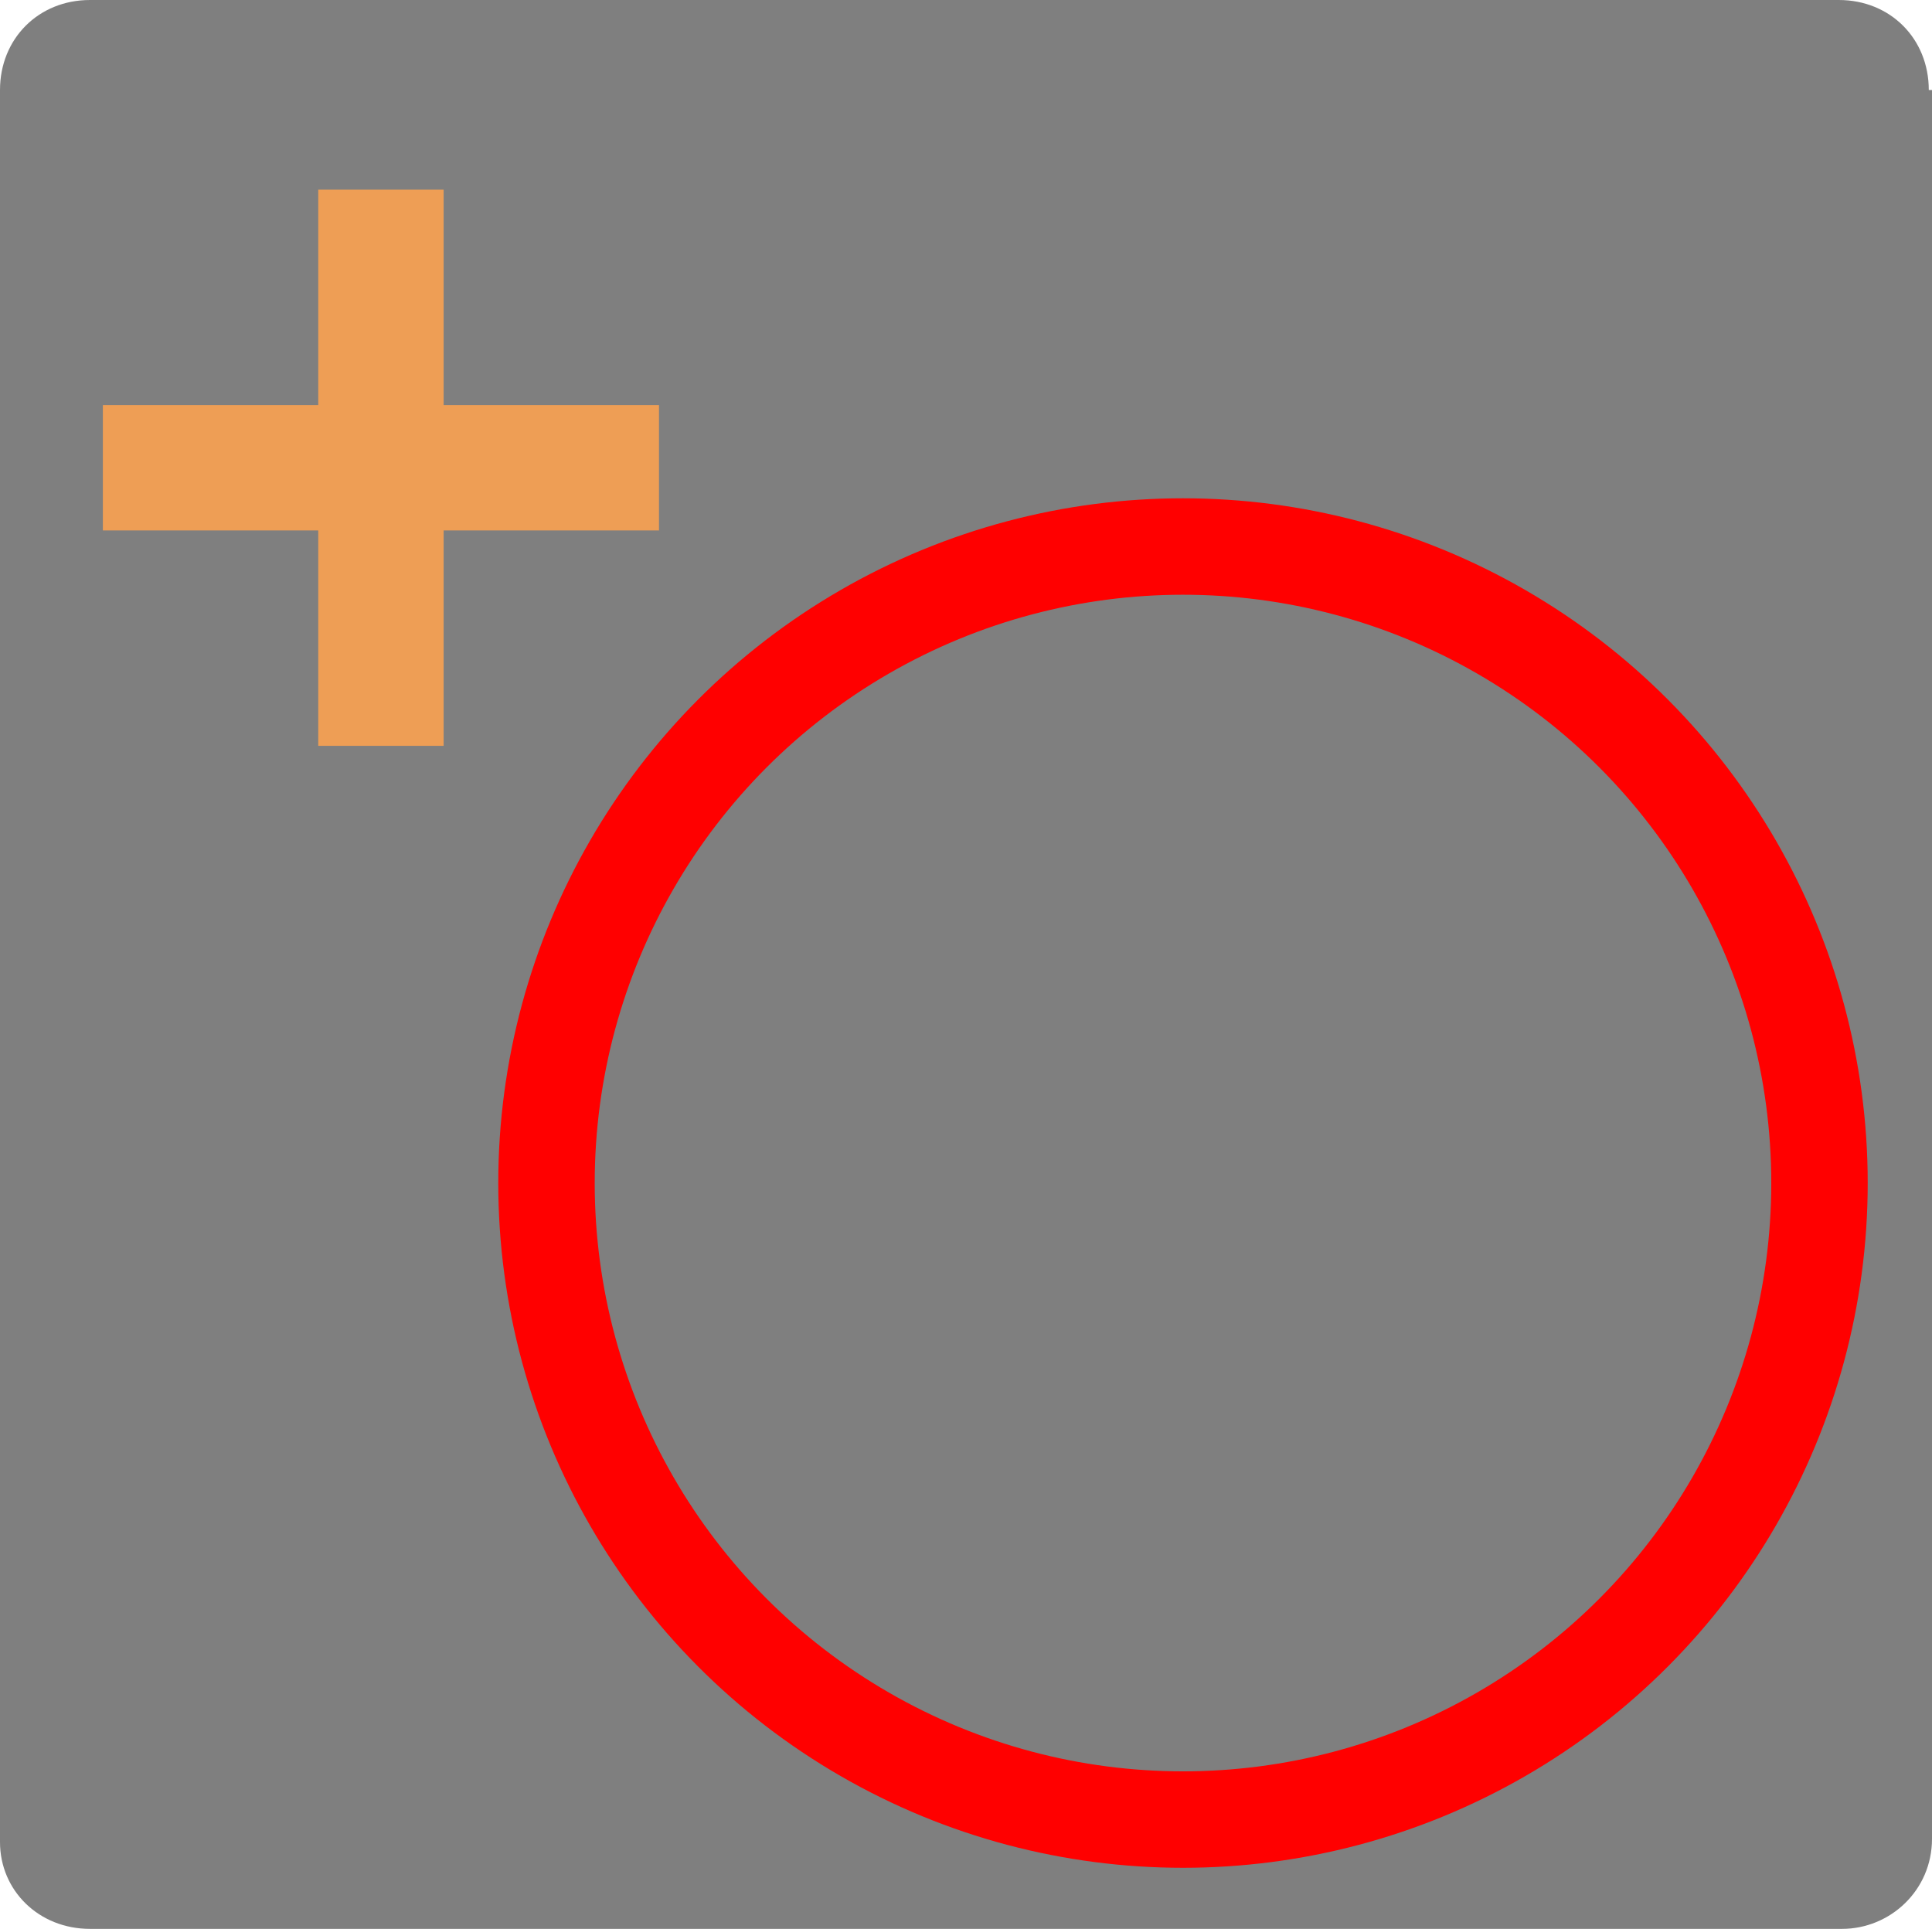
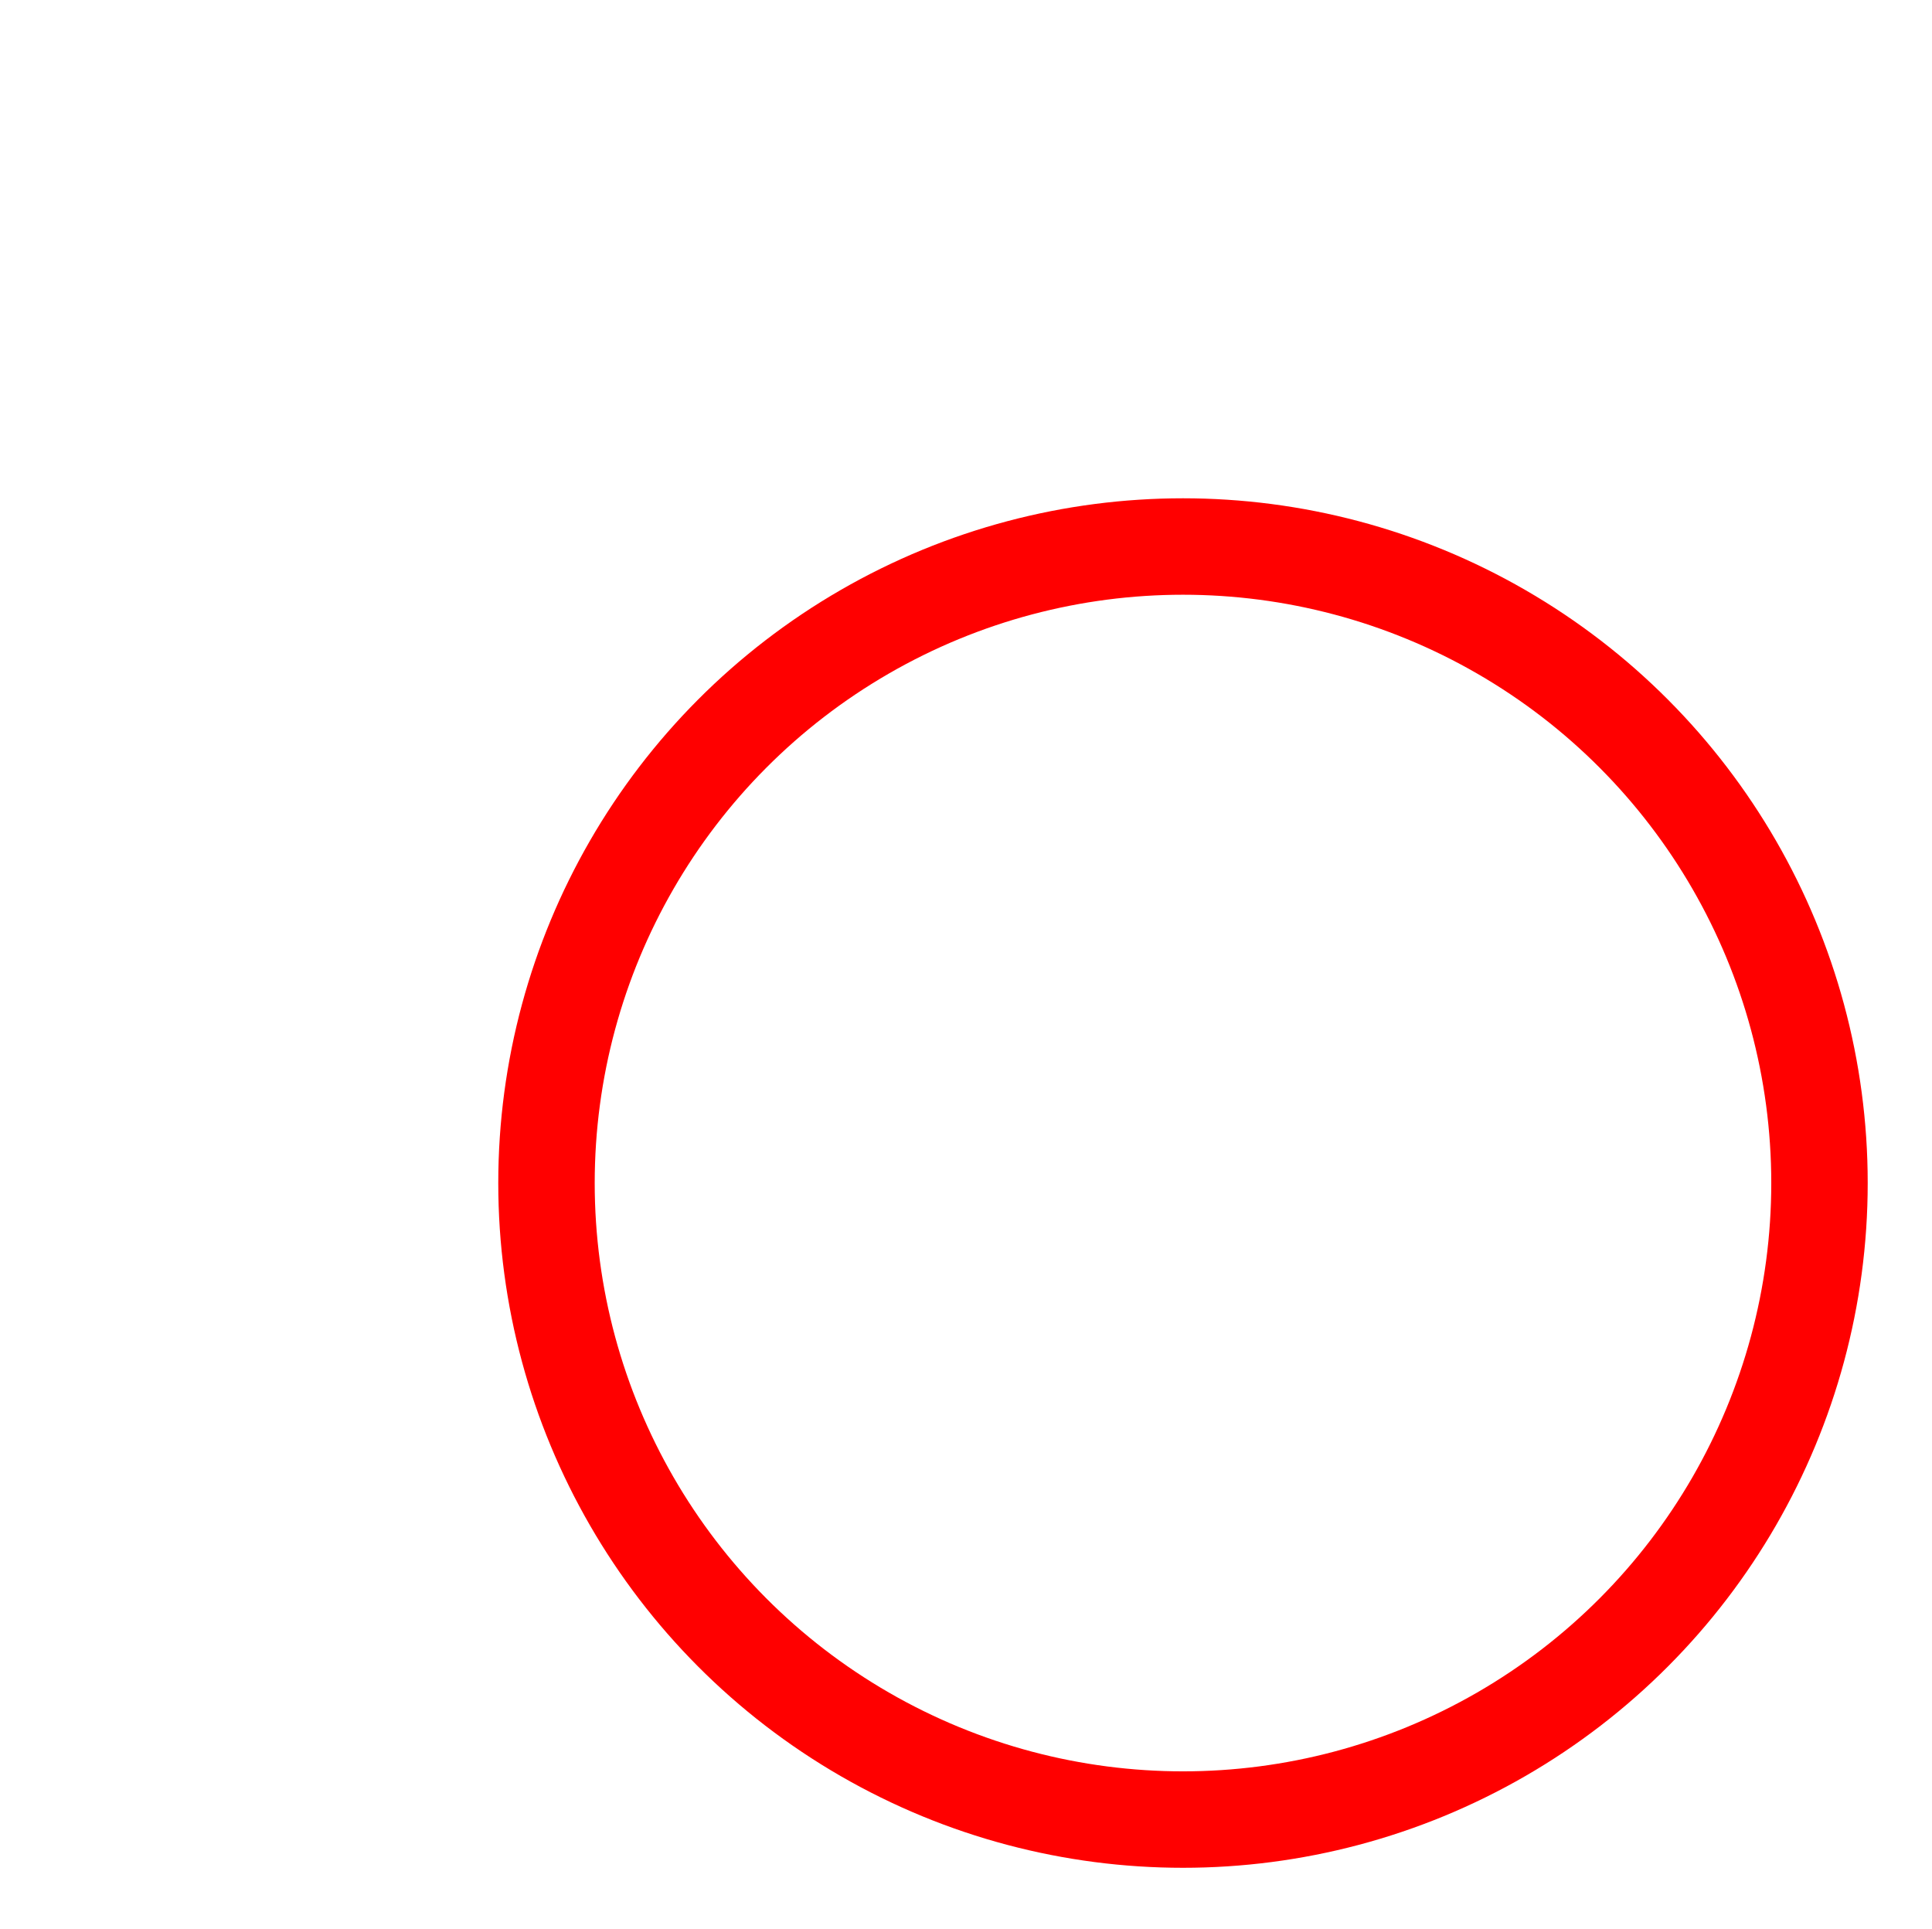
<svg xmlns="http://www.w3.org/2000/svg" version="1.1" id="Ebene_1" x="0px" y="0px" width="60.1px" height="60px" viewBox="20 0 60.1 60" enable-background="new 20 0 60.1 60" xml:space="preserve">
-   <path fill="#7F7F7F" d="M80,2.8C80,1.2,78.8,0,77.2,0H22.8C21.2,0,20,1.2,20,2.8v54.5c0,1.5,1.2,2.7,2.8,2.7h54.5  c1.5,0,2.8-1.2,2.8-2.8V2.8H80z" />
-   <polygon fill="#EE9E55" points="40.5,12.6 33.8,12.6 33.8,5.9 29.9,5.9 29.9,12.6 23.2,12.6 23.2,16.5 29.9,16.5 29.9,23.2   33.8,23.2 33.8,16.5 40.5,16.5 " />
  <circle fill="none" stroke="#FF0000" stroke-width="3" stroke-miterlimit="10" cx="56.8" cy="36.8" r="19.8" />
</svg>